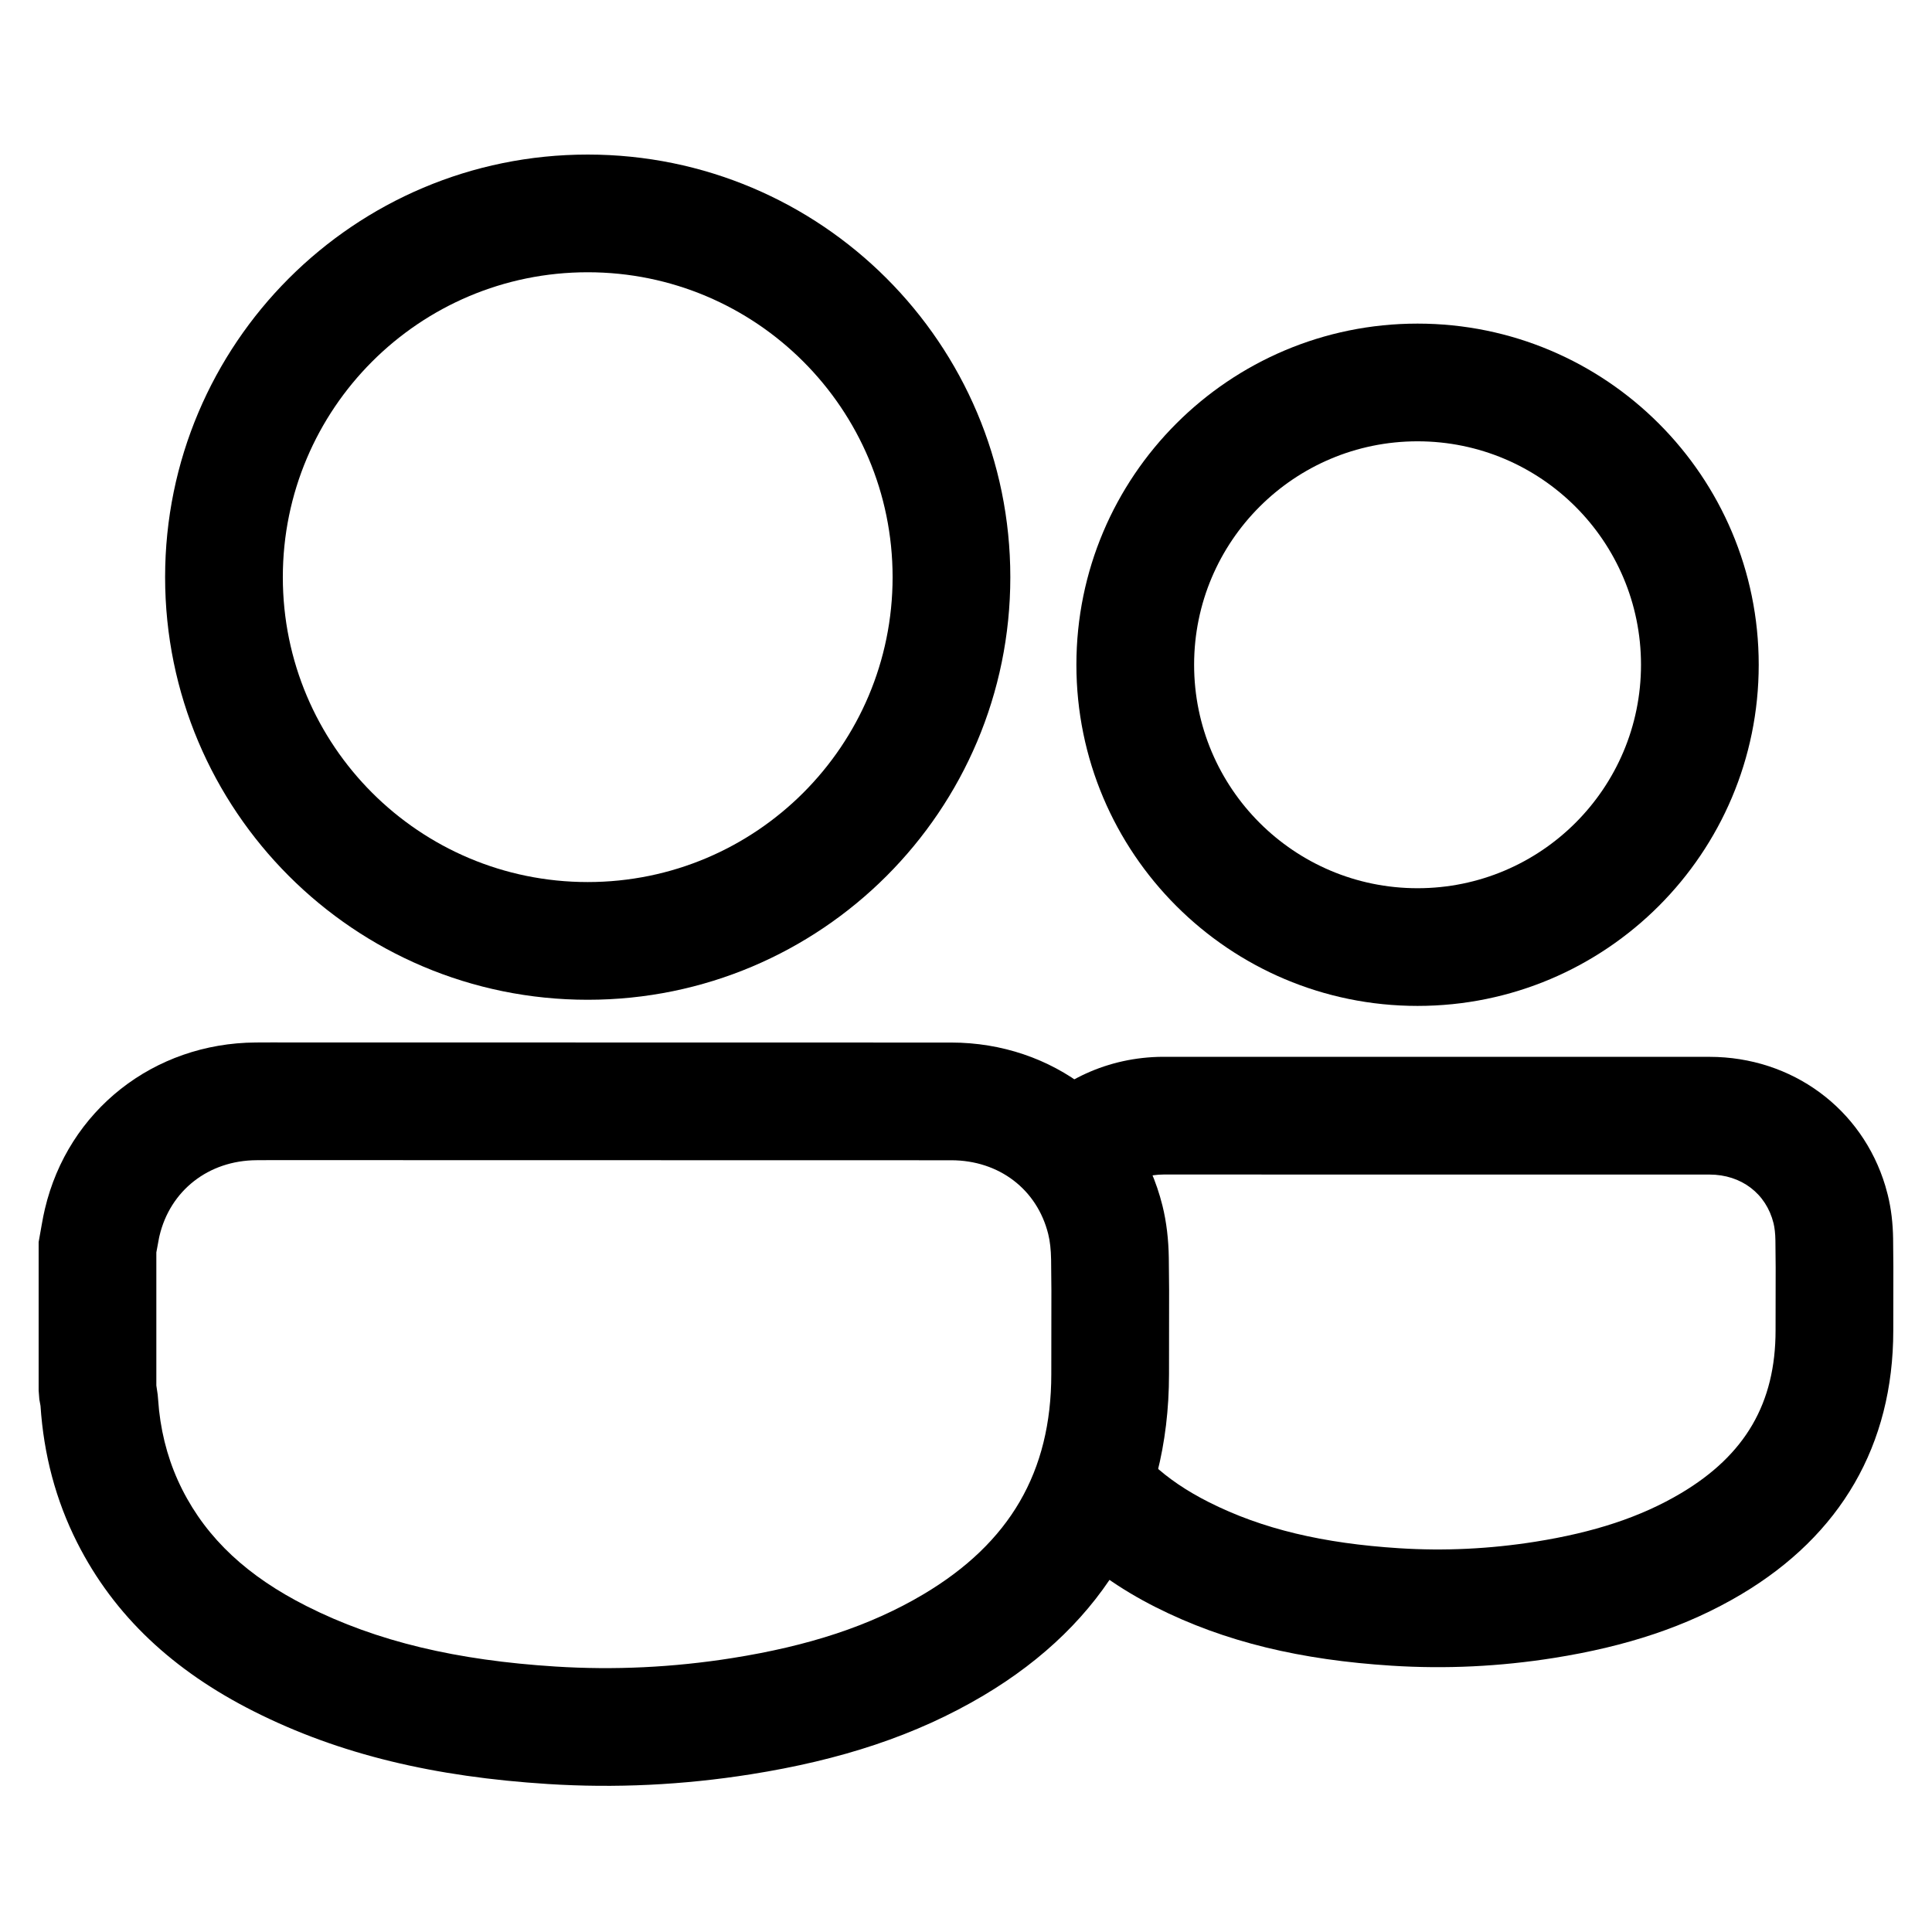
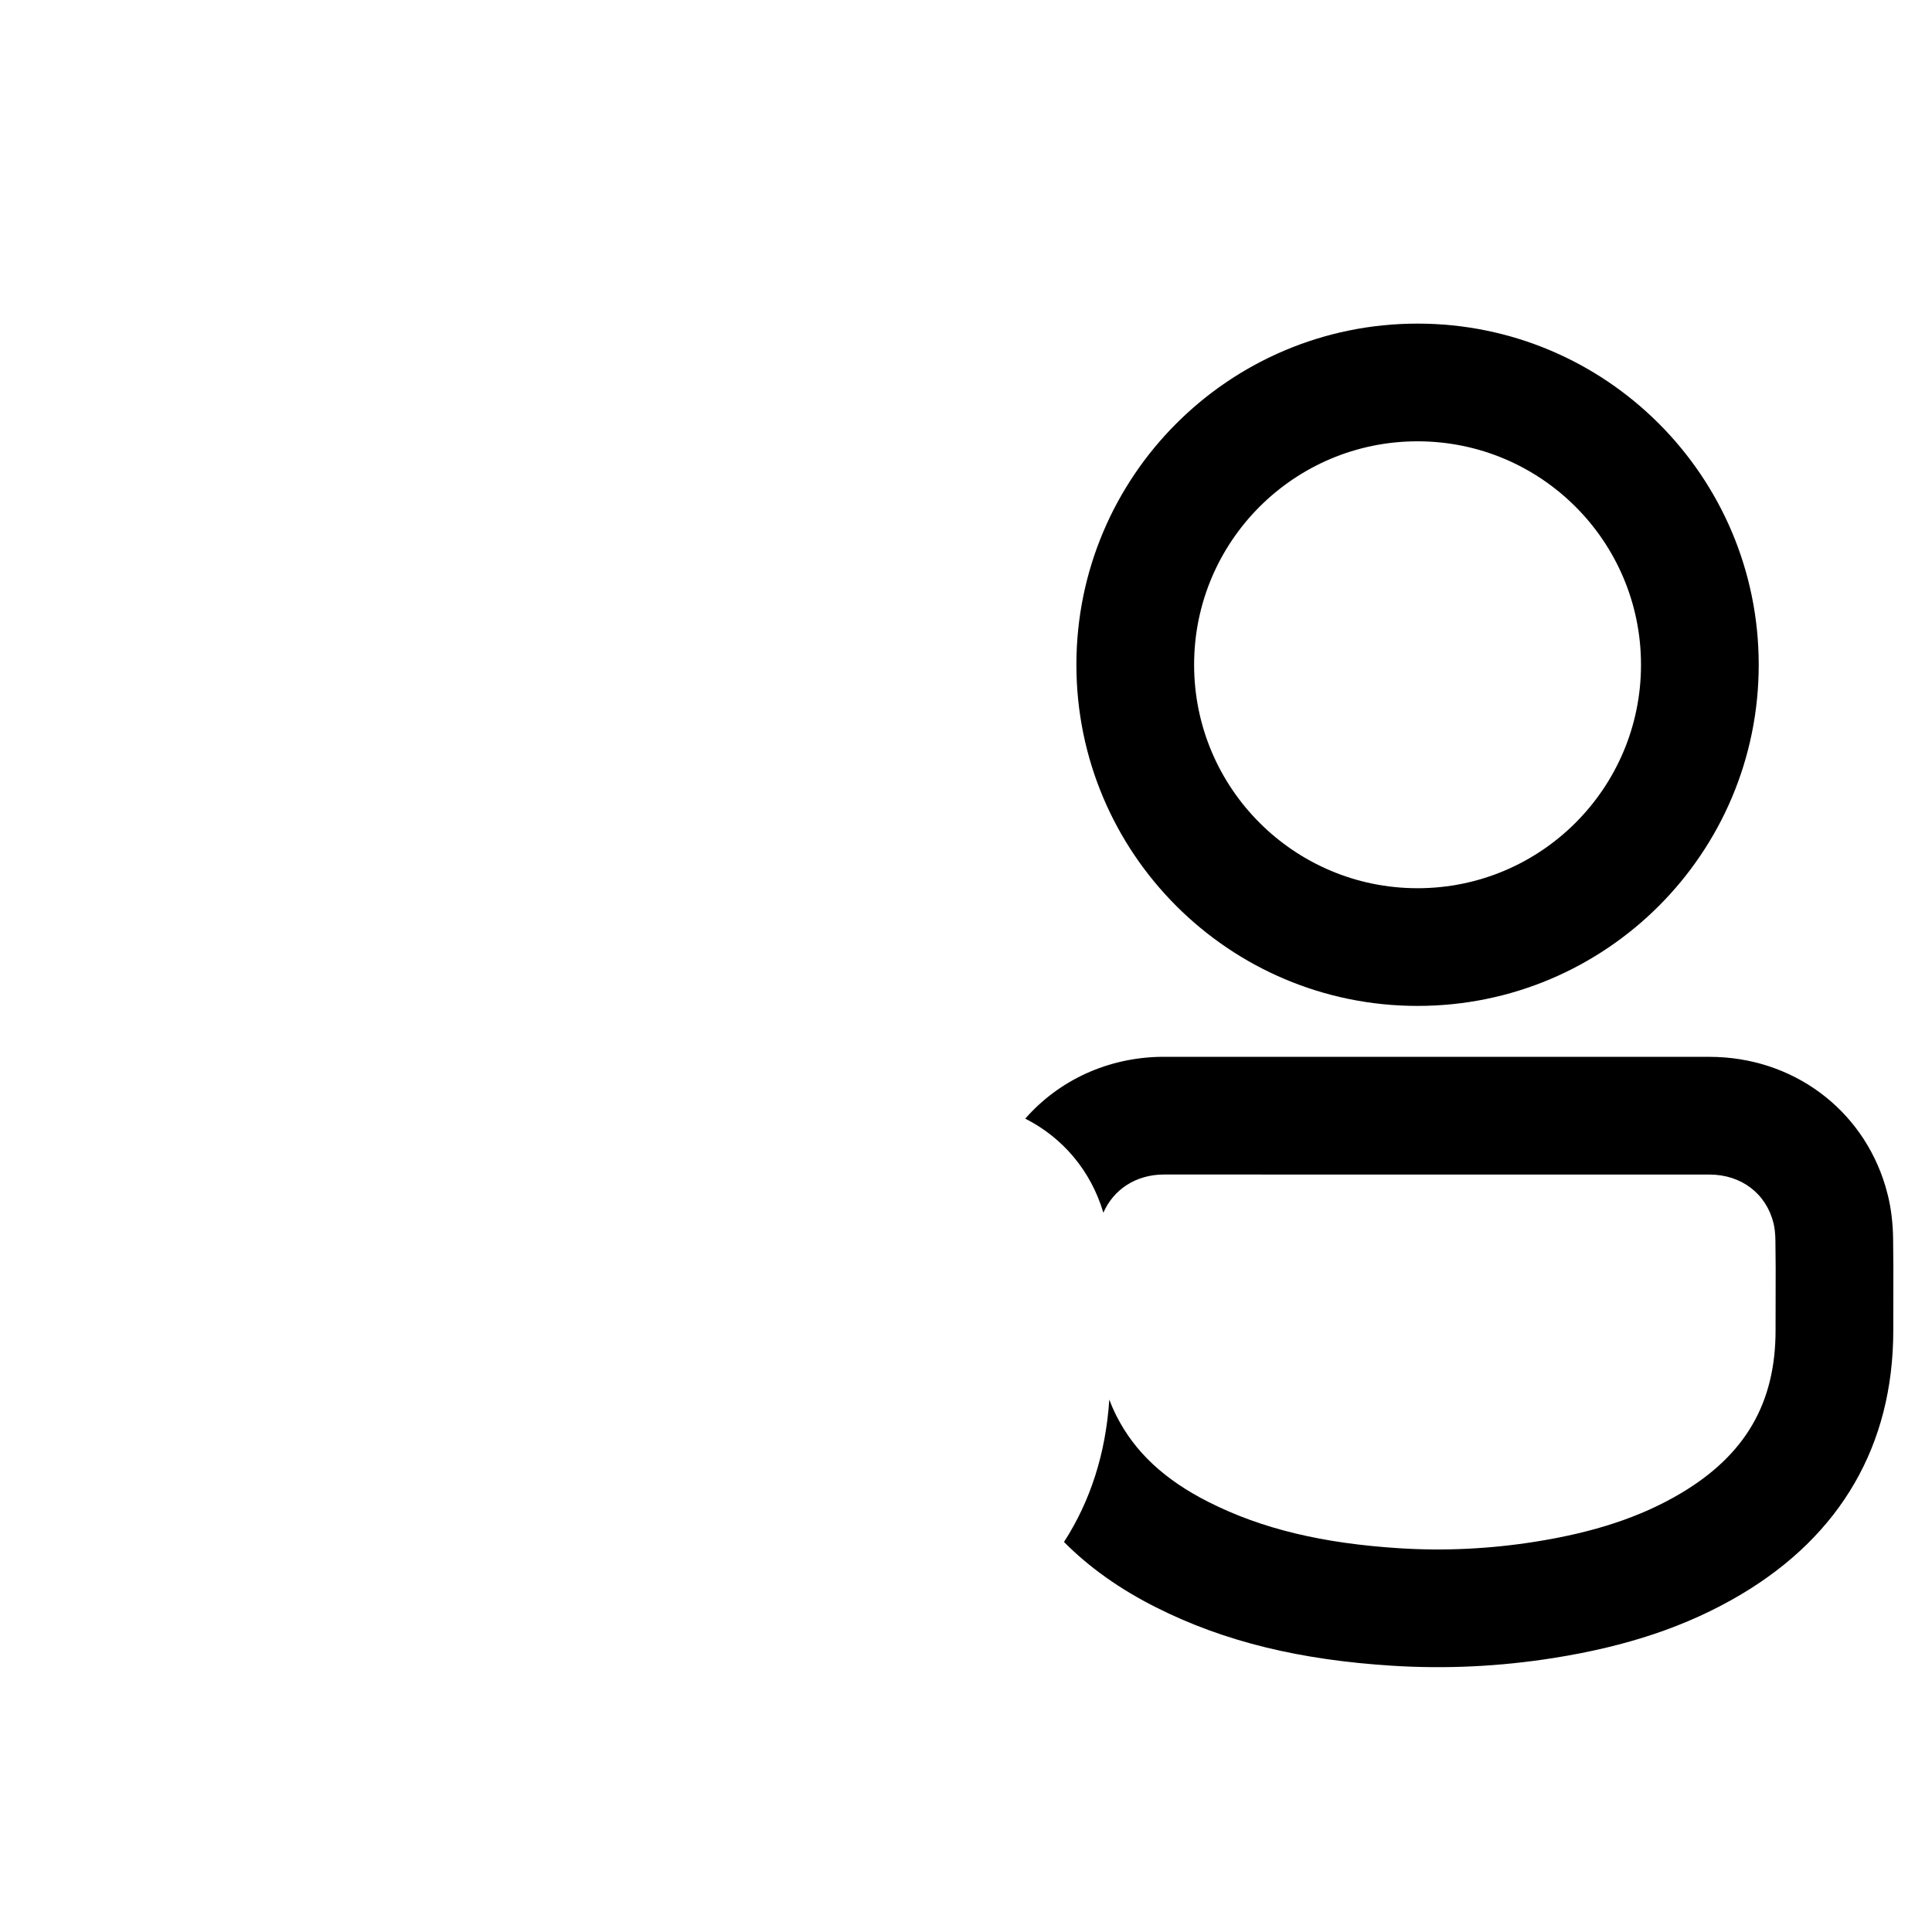
<svg xmlns="http://www.w3.org/2000/svg" width="100" height="100" viewBox="0 0 100 100">
  <g fill="none" fill-rule="evenodd">
-     <rect width="100" height="100" fill="#DA2727" opacity="0" />
    <g fill="#000" fill-rule="nonzero" transform="translate(2 8)">
      <path d="M58.19 46.7L86.486 46.702C90.757 46.705 94.382 49.376 95.586 53.39L95.709 53.841C95.889 54.565 95.975 55.321 95.987 56.114 95.994 56.602 95.998 57.04 96 57.572L95.996 60.865C95.994 66.803 93.271 71.458 88.133 74.518 85.304 76.202 82.153 77.224 78.429 77.815 75.631 78.259 72.828 78.395 70.03 78.216 65.358 77.919 61.408 77.002 57.806 75.181 55.971 74.253 54.389 73.141 53.072 71.812 54.439 69.695 55.231 67.243 55.418 64.44 55.523 64.726 55.645 65.004 55.782 65.276 56.734 67.165 58.285 68.596 60.555 69.744 63.341 71.153 66.508 71.887 70.418 72.136 72.764 72.286 75.116 72.172 77.474 71.798 80.488 71.319 82.921 70.53 85.016 69.283 88.334 67.307 89.902 64.626 89.903 60.863L89.908 57.605 89.895 56.208C89.89 55.85 89.855 55.547 89.797 55.311 89.417 53.782 88.134 52.796 86.483 52.795L58.225 52.793C56.796 52.801 55.636 53.562 55.11 54.771 54.463 52.587 52.995 50.874 51.067 49.901 52.804 47.918 55.352 46.716 58.19 46.7zM71.372 8.75C81.125 8.75 89.031 16.655 89.031 26.408 89.031 36.16 81.125 44.066 71.372 44.066 61.62 44.066 53.714 36.16 53.714 26.408 53.714 16.655 61.62 8.75 71.372 8.75zM71.372 14.842C64.985 14.842 59.807 20.02 59.807 26.408 59.807 32.795 64.985 37.974 71.372 37.974 77.76 37.974 82.938 32.795 82.938 26.408 82.938 20.02 77.76 14.842 71.372 14.842z" />
-       <path d="M47.238 45.962L12.009 45.956 11.242 45.959C5.953 45.99 1.525 49.475.324 54.575.263 54.834.222 55.038.164 55.366L0 56.29 0 63.966.036 64.431.097 64.767C.262 67.285.886 69.65 1.993 71.842 3.921 75.659 6.993 78.487 11.124 80.572 15.596 82.829 20.515 83.969 26.355 84.34 29.852 84.562 33.356 84.393 36.857 83.838 41.497 83.103 45.408 81.837 48.907 79.758 55.197 76.019 58.506 70.374 58.508 63.125L58.513 58.767 58.497 57.105C58.482 56.156 58.38 55.257 58.168 54.403 56.911 49.357 52.494 45.966 47.238 45.962zM11.277 52.052L12.035 52.048 47.234 52.055C49.715 52.056 51.681 53.565 52.256 55.875 52.347 56.24 52.397 56.686 52.405 57.199L52.42 58.805 52.415 63.123C52.414 68.194 50.262 71.865 45.794 74.521 43.029 76.164 39.835 77.198 35.903 77.821 32.843 78.306 29.788 78.453 26.741 78.259 21.662 77.937 17.526 76.979 13.87 75.133 10.833 73.601 8.728 71.663 7.431 69.095 6.794 67.832 6.397 66.475 6.233 65.005L6.162 64.184 6.092 63.712 6.092 56.825 6.232 56.07C6.239 56.036 6.247 56.004 6.254 55.971 6.807 53.625 8.787 52.066 11.277 52.052zM28.42 0C40.501 0 50.294 9.793 50.294 21.874 50.294 33.955 40.501 43.748 28.42 43.748 16.339 43.748 6.546 33.955 6.546 21.874 6.546 9.793 16.339 0 28.42 0zM28.42 6.092C19.704 6.092 12.639 13.158 12.639 21.874 12.639 30.59 19.704 37.655 28.42 37.655 37.136 37.655 44.201 30.59 44.201 21.874 44.201 13.158 37.136 6.092 28.42 6.092z" />
    </g>
  </g>
</svg>